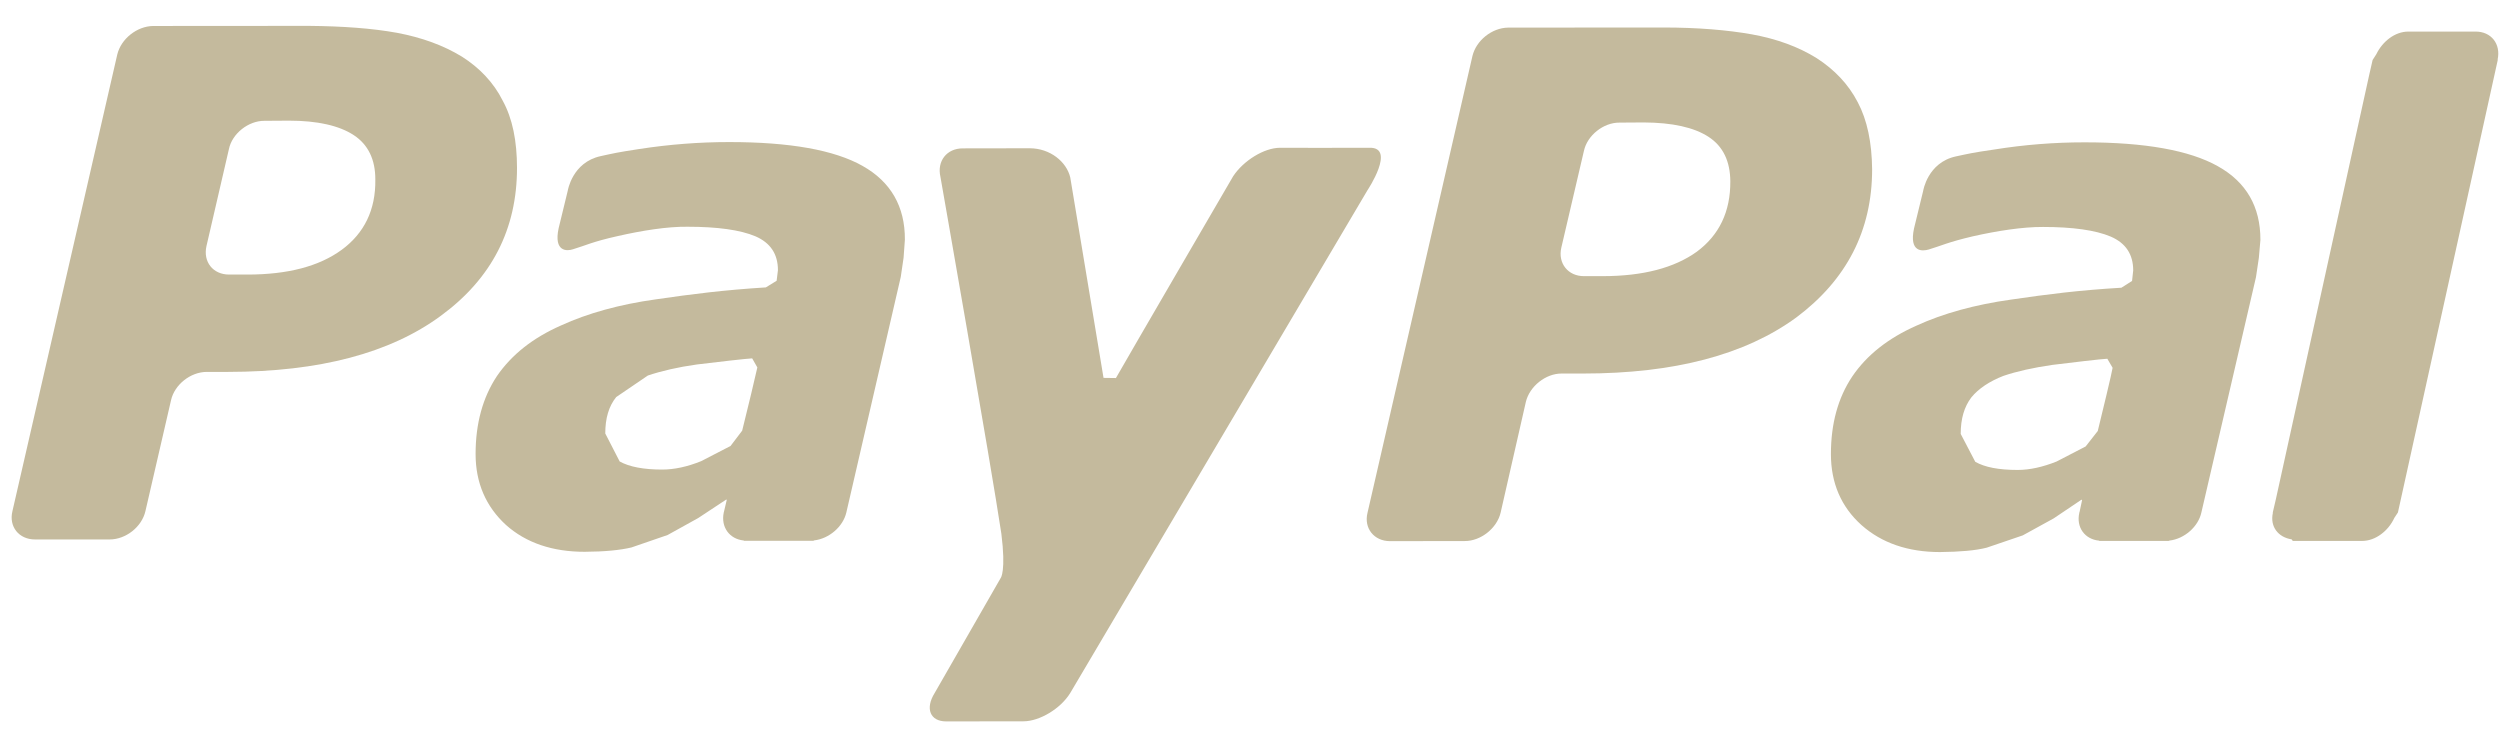
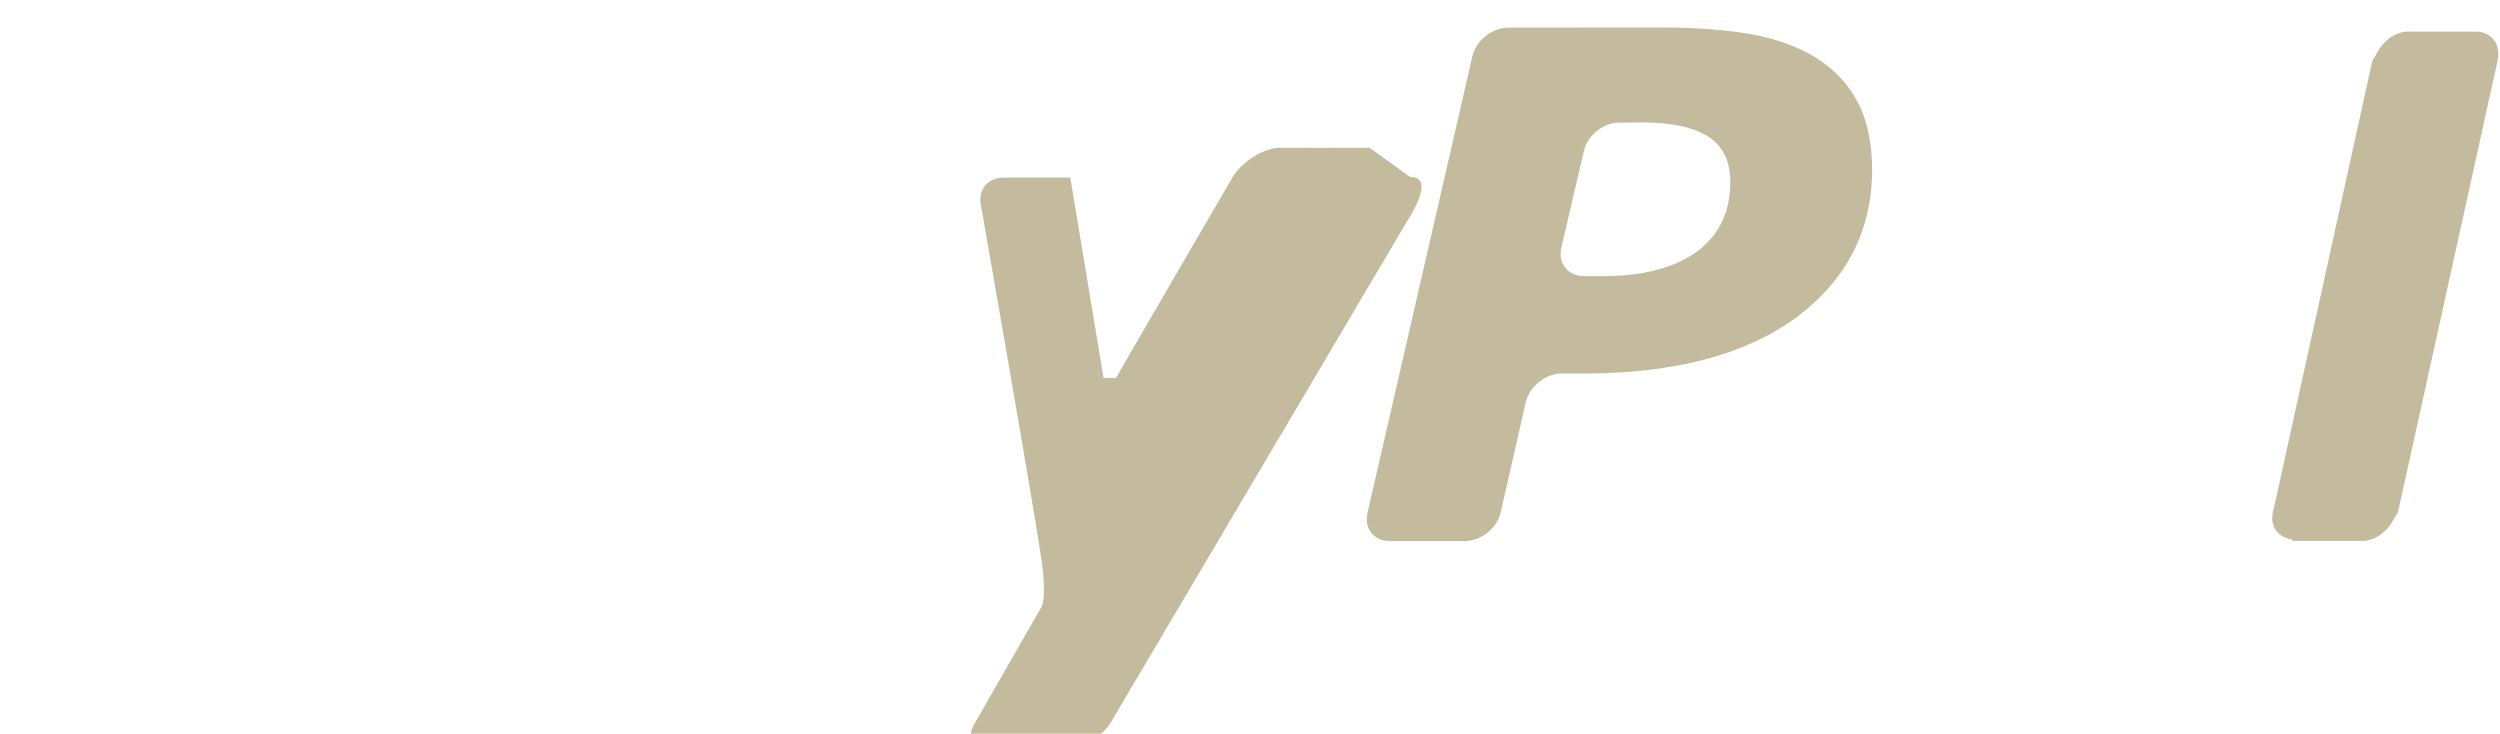
<svg xmlns="http://www.w3.org/2000/svg" xmlns:ns1="http://sodipodi.sourceforge.net/DTD/sodipodi-0.dtd" xmlns:ns2="http://www.inkscape.org/namespaces/inkscape" version="1.1" id="Capa_1" x="0px" y="0px" viewBox="0 0 46 13.5" xml:space="preserve" ns1:docname="paypal.svg" ns2:version="0.92.3 (2405546, 2018-03-11)" width="46" height="13.5">
  <defs id="defs83" />
  <ns1:namedview pagecolor="#ffffff" bordercolor="#666666" borderopacity="1" objecttolerance="10" gridtolerance="10" guidetolerance="10" ns2:pageopacity="0" ns2:pageshadow="2" ns2:window-width="1368" ns2:window-height="716" id="namedview81" showgrid="false" ns2:zoom="9.3634072" ns2:cx="18.040224" ns2:cy="20.944047" ns2:window-x="0" ns2:window-y="0" ns2:window-maximized="1" ns2:current-layer="Capa_1" />
  <g id="g57" transform="translate(0.214,-18.753)" style="fill:#c4ba9d;fill-opacity:1">
    <g id="g6" style="fill:#c4ba9d;fill-opacity:1">
      <g id="g4" style="fill:#c4ba9d;fill-opacity:1">
-         <path id="path2" d="M 9.035,20.604 C 8.87,20.273 8.609,20 8.285,19.795 7.947,19.588 7.548,19.443 7.092,19.357 6.628,19.273 6.092,19.235 5.471,19.229 l -2.867,0.002 c -0.298,0.004 -0.59,0.236 -0.66,0.524 l -1.929,8.402 c -0.07,0.284 0.117,0.522 0.415,0.522 h 1.373 c 0.298,0 0.593,-0.231 0.659,-0.522 l 0.471,-2.04 C 2.996,25.833 3.29,25.596 3.591,25.596 H 3.984 C 5.663,25.594 6.963,25.251 7.897,24.564 8.836,23.876 9.299,22.967 9.299,21.841 9.298,21.348 9.217,20.934 9.035,20.604 Z M 6.074,23.349 C 5.659,23.653 5.082,23.805 4.338,23.805 H 4.002 c -0.299,0 -0.482,-0.236 -0.417,-0.524 l 0.413,-1.784 c 0.058,-0.286 0.359,-0.523 0.654,-0.521 l 0.45,-0.003 c 0.525,0 0.926,0.091 1.194,0.267 0.265,0.174 0.398,0.451 0.396,0.818 0.008,0.558 -0.205,0.987 -0.618,1.291 z" ns2:connector-curvature="0" style="fill:#c4ba9d;fill-opacity:1" />
-       </g>
+         </g>
    </g>
    <g id="g24" style="fill:#c4ba9d;fill-opacity:1">
      <g id="g22" style="fill:#c4ba9d;fill-opacity:1">
-         <path id="path20" d="m 15.656,21.805 c -0.518,-0.292 -1.336,-0.438 -2.454,-0.438 -0.553,0 -1.104,0.043 -1.661,0.129 -0.411,0.063 -0.451,0.075 -0.704,0.13 -0.522,0.114 -0.604,0.635 -0.604,0.635 l -0.168,0.691 c -0.095,0.441 0.159,0.424 0.265,0.387 0.228,-0.068 0.355,-0.138 0.821,-0.242 0.445,-0.101 0.914,-0.177 1.286,-0.172 0.549,0 0.969,0.058 1.249,0.176 0.276,0.12 0.414,0.326 0.414,0.624 l -0.024,0.194 -0.198,0.122 c -0.779,0.049 -1.342,0.121 -2.025,0.22 -0.668,0.093 -1.254,0.256 -1.741,0.479 -0.523,0.23 -0.911,0.539 -1.182,0.932 -0.262,0.395 -0.393,0.874 -0.393,1.436 0,0.529 0.19,0.966 0.559,1.304 0.371,0.332 0.861,0.494 1.447,0.494 0.371,-0.002 0.658,-0.031 0.862,-0.08 l 0.665,-0.229 0.563,-0.312 0.518,-0.342 0.007,0.01 -0.052,0.22 -0.003,0.009 v 0.002 c -0.056,0.268 0.106,0.488 0.367,0.514 l 0.005,0.006 h 0.024 1.053 0.198 l 0.018,-0.008 c 0.274,-0.032 0.531,-0.252 0.591,-0.514 l 1.001,-4.333 0.052,-0.353 0.024,-0.331 c 0.004,-0.614 -0.261,-1.069 -0.78,-1.36 z m -2.214,4.872 -0.214,0.282 -0.54,0.279 c -0.254,0.103 -0.495,0.155 -0.718,0.155 -0.338,0 -0.603,-0.049 -0.782,-0.149 l -0.265,-0.515 c 0,-0.279 0.064,-0.5 0.201,-0.67 l 0.582,-0.396 c 0.249,-0.084 0.553,-0.155 0.905,-0.204 0.314,-0.039 0.934,-0.11 1.015,-0.112 l 0.095,0.167 c -0.019,0.095 -0.195,0.831 -0.279,1.163 z" ns2:connector-curvature="0" style="fill:#c4ba9d;fill-opacity:1" />
-       </g>
+         </g>
    </g>
    <g id="g30" style="fill:#c4ba9d;fill-opacity:1">
      <g id="g28" style="fill:#c4ba9d;fill-opacity:1">
-         <path id="path26" d="m 40.594,21.811 c -0.521,-0.292 -1.338,-0.439 -2.453,-0.439 -0.553,0 -1.105,0.043 -1.66,0.132 -0.412,0.06 -0.453,0.073 -0.707,0.127 -0.521,0.113 -0.602,0.636 -0.602,0.636 l -0.168,0.69 c -0.094,0.441 0.154,0.421 0.27,0.387 0.229,-0.068 0.352,-0.135 0.814,-0.243 0.443,-0.1 0.916,-0.174 1.289,-0.172 0.547,0 0.967,0.059 1.246,0.177 0.278,0.12 0.414,0.328 0.414,0.623 l -0.021,0.193 -0.196,0.125 c -0.787,0.047 -1.351,0.119 -2.027,0.218 -0.666,0.093 -1.254,0.255 -1.742,0.479 -0.521,0.231 -0.914,0.54 -1.182,0.934 -0.265,0.395 -0.394,0.873 -0.394,1.43 0,0.533 0.188,0.97 0.562,1.306 0.373,0.331 0.858,0.497 1.444,0.497 0.369,-0.004 0.656,-0.028 0.861,-0.081 l 0.663,-0.226 0.568,-0.312 0.514,-0.346 0.009,0.011 -0.047,0.222 -0.005,0.004 0.002,0.004 c -0.062,0.268 0.101,0.49 0.365,0.514 l 0.002,0.005 h 0.024 c 0.173,0 0.771,0 1.056,0 h 0.194 l 0.021,-0.007 c 0.271,-0.033 0.527,-0.253 0.584,-0.518 l 1.004,-4.327 0.053,-0.355 0.029,-0.332 c 10e-4,-0.612 -0.261,-1.065 -0.784,-1.356 z m -2.209,4.872 -0.223,0.285 -0.535,0.277 c -0.254,0.102 -0.496,0.155 -0.715,0.155 -0.349,0 -0.607,-0.05 -0.781,-0.15 l -0.268,-0.513 c 0,-0.28 0.065,-0.499 0.196,-0.672 0.133,-0.163 0.336,-0.297 0.588,-0.395 0.246,-0.084 0.55,-0.152 0.904,-0.203 0.312,-0.039 0.93,-0.112 1.01,-0.113 l 0.097,0.167 c -0.014,0.095 -0.191,0.828 -0.273,1.162 z" ns2:connector-curvature="0" style="fill:#c4ba9d;fill-opacity:1" />
-       </g>
+         </g>
    </g>
    <g id="g36" style="fill:#c4ba9d;fill-opacity:1">
      <g id="g34" style="fill:#c4ba9d;fill-opacity:1">
        <path id="path32" d="m 33.969,20.635 c -0.172,-0.333 -0.43,-0.602 -0.756,-0.812 -0.334,-0.208 -0.73,-0.354 -1.193,-0.438 -0.455,-0.081 -0.998,-0.125 -1.615,-0.126 l -2.871,0.002 c -0.299,0.005 -0.586,0.237 -0.655,0.522 l -1.931,8.406 c -0.07,0.285 0.122,0.521 0.414,0.521 l 1.375,-0.002 c 0.292,0.002 0.591,-0.232 0.66,-0.52 l 0.465,-2.041 c 0.068,-0.284 0.363,-0.523 0.66,-0.521 h 0.393 c 1.681,0 2.984,-0.346 3.922,-1.031 0.927,-0.693 1.396,-1.6 1.396,-2.727 -0.005,-0.491 -0.09,-0.906 -0.264,-1.233 z m -2.961,2.749 c -0.414,0.298 -0.992,0.45 -1.732,0.45 h -0.342 c -0.295,0.003 -0.486,-0.237 -0.42,-0.523 L 28.93,21.53 c 0.061,-0.285 0.359,-0.524 0.656,-0.521 l 0.445,-0.003 c 0.528,0.003 0.924,0.09 1.194,0.266 0.269,0.176 0.396,0.452 0.399,0.818 0.003,0.558 -0.204,0.988 -0.616,1.294 z" ns2:connector-curvature="0" style="fill:#c4ba9d;fill-opacity:1" />
      </g>
    </g>
    <g id="g42" style="fill:#c4ba9d;fill-opacity:1">
      <g id="g40" style="fill:#c4ba9d;fill-opacity:1">
        <path id="path38" d="M 45.742,19.85 C 45.805,19.563 45.625,19.33 45.33,19.334 H 44.1 c -0.252,0 -0.479,0.187 -0.59,0.417 l -0.068,0.106 -0.062,0.272 -1.719,7.814 -0.056,0.24 0.002,0.006 c -0.057,0.257 0.101,0.451 0.345,0.488 l 0.021,0.029 h 1.277 c 0.25,0 0.485,-0.19 0.592,-0.424 l 0.066,-0.1 1.838,-8.331 z" ns2:connector-curvature="0" style="fill:#c4ba9d;fill-opacity:1" />
      </g>
    </g>
    <g id="g48" style="fill:#c4ba9d;fill-opacity:1">
      <g id="g46" style="fill:#c4ba9d;fill-opacity:1">
-         <path id="path44" d="m 24.986,21.472 c -0.325,0.004 -1.646,0 -1.646,0 -0.296,0 -0.676,0.239 -0.864,0.524 0,0 -1.966,3.374 -2.157,3.713 l -0.228,-0.003 -0.612,-3.687 c -0.068,-0.29 -0.371,-0.538 -0.748,-0.538 l -1.23,0.002 c -0.296,0 -0.478,0.236 -0.411,0.524 0,0 0.934,5.315 1.121,6.566 0.087,0.69 -0.011,0.813 -0.011,0.813 l -1.216,2.118 c -0.18,0.288 -0.083,0.523 0.212,0.523 l 1.422,-0.002 c 0.296,0 0.685,-0.233 0.861,-0.522 l 5.47,-9.252 c 0,10e-4 0.526,-0.79 0.037,-0.779 z" ns2:connector-curvature="0" style="fill:#c4ba9d;fill-opacity:1" />
+         <path id="path44" d="m 24.986,21.472 c -0.325,0.004 -1.646,0 -1.646,0 -0.296,0 -0.676,0.239 -0.864,0.524 0,0 -1.966,3.374 -2.157,3.713 l -0.228,-0.003 -0.612,-3.687 l -1.23,0.002 c -0.296,0 -0.478,0.236 -0.411,0.524 0,0 0.934,5.315 1.121,6.566 0.087,0.69 -0.011,0.813 -0.011,0.813 l -1.216,2.118 c -0.18,0.288 -0.083,0.523 0.212,0.523 l 1.422,-0.002 c 0.296,0 0.685,-0.233 0.861,-0.522 l 5.47,-9.252 c 0,10e-4 0.526,-0.79 0.037,-0.779 z" ns2:connector-curvature="0" style="fill:#c4ba9d;fill-opacity:1" />
      </g>
    </g>
  </g>
  <g id="g50" transform="translate(0,-36.909)">
</g>
  <g id="g52" transform="translate(0,-36.909)">
</g>
  <g id="g54" transform="translate(0,-36.909)">
</g>
  <g id="g56" transform="translate(0,-36.909)">
</g>
  <g id="g58" transform="translate(0,-36.909)">
</g>
  <g id="g60" transform="translate(0,-36.909)">
</g>
  <g id="g62" transform="translate(0,-36.909)">
</g>
  <g id="g64" transform="translate(0,-36.909)">
</g>
  <g id="g66" transform="translate(0,-36.909)">
</g>
  <g id="g68" transform="translate(0,-36.909)">
</g>
  <g id="g70" transform="translate(0,-36.909)">
</g>
  <g id="g72" transform="translate(0,-36.909)">
</g>
  <g id="g74" transform="translate(0,-36.909)">
</g>
  <g id="g76" transform="translate(0,-36.909)">
</g>
  <g id="g78" transform="translate(0,-36.909)">
</g>
</svg>